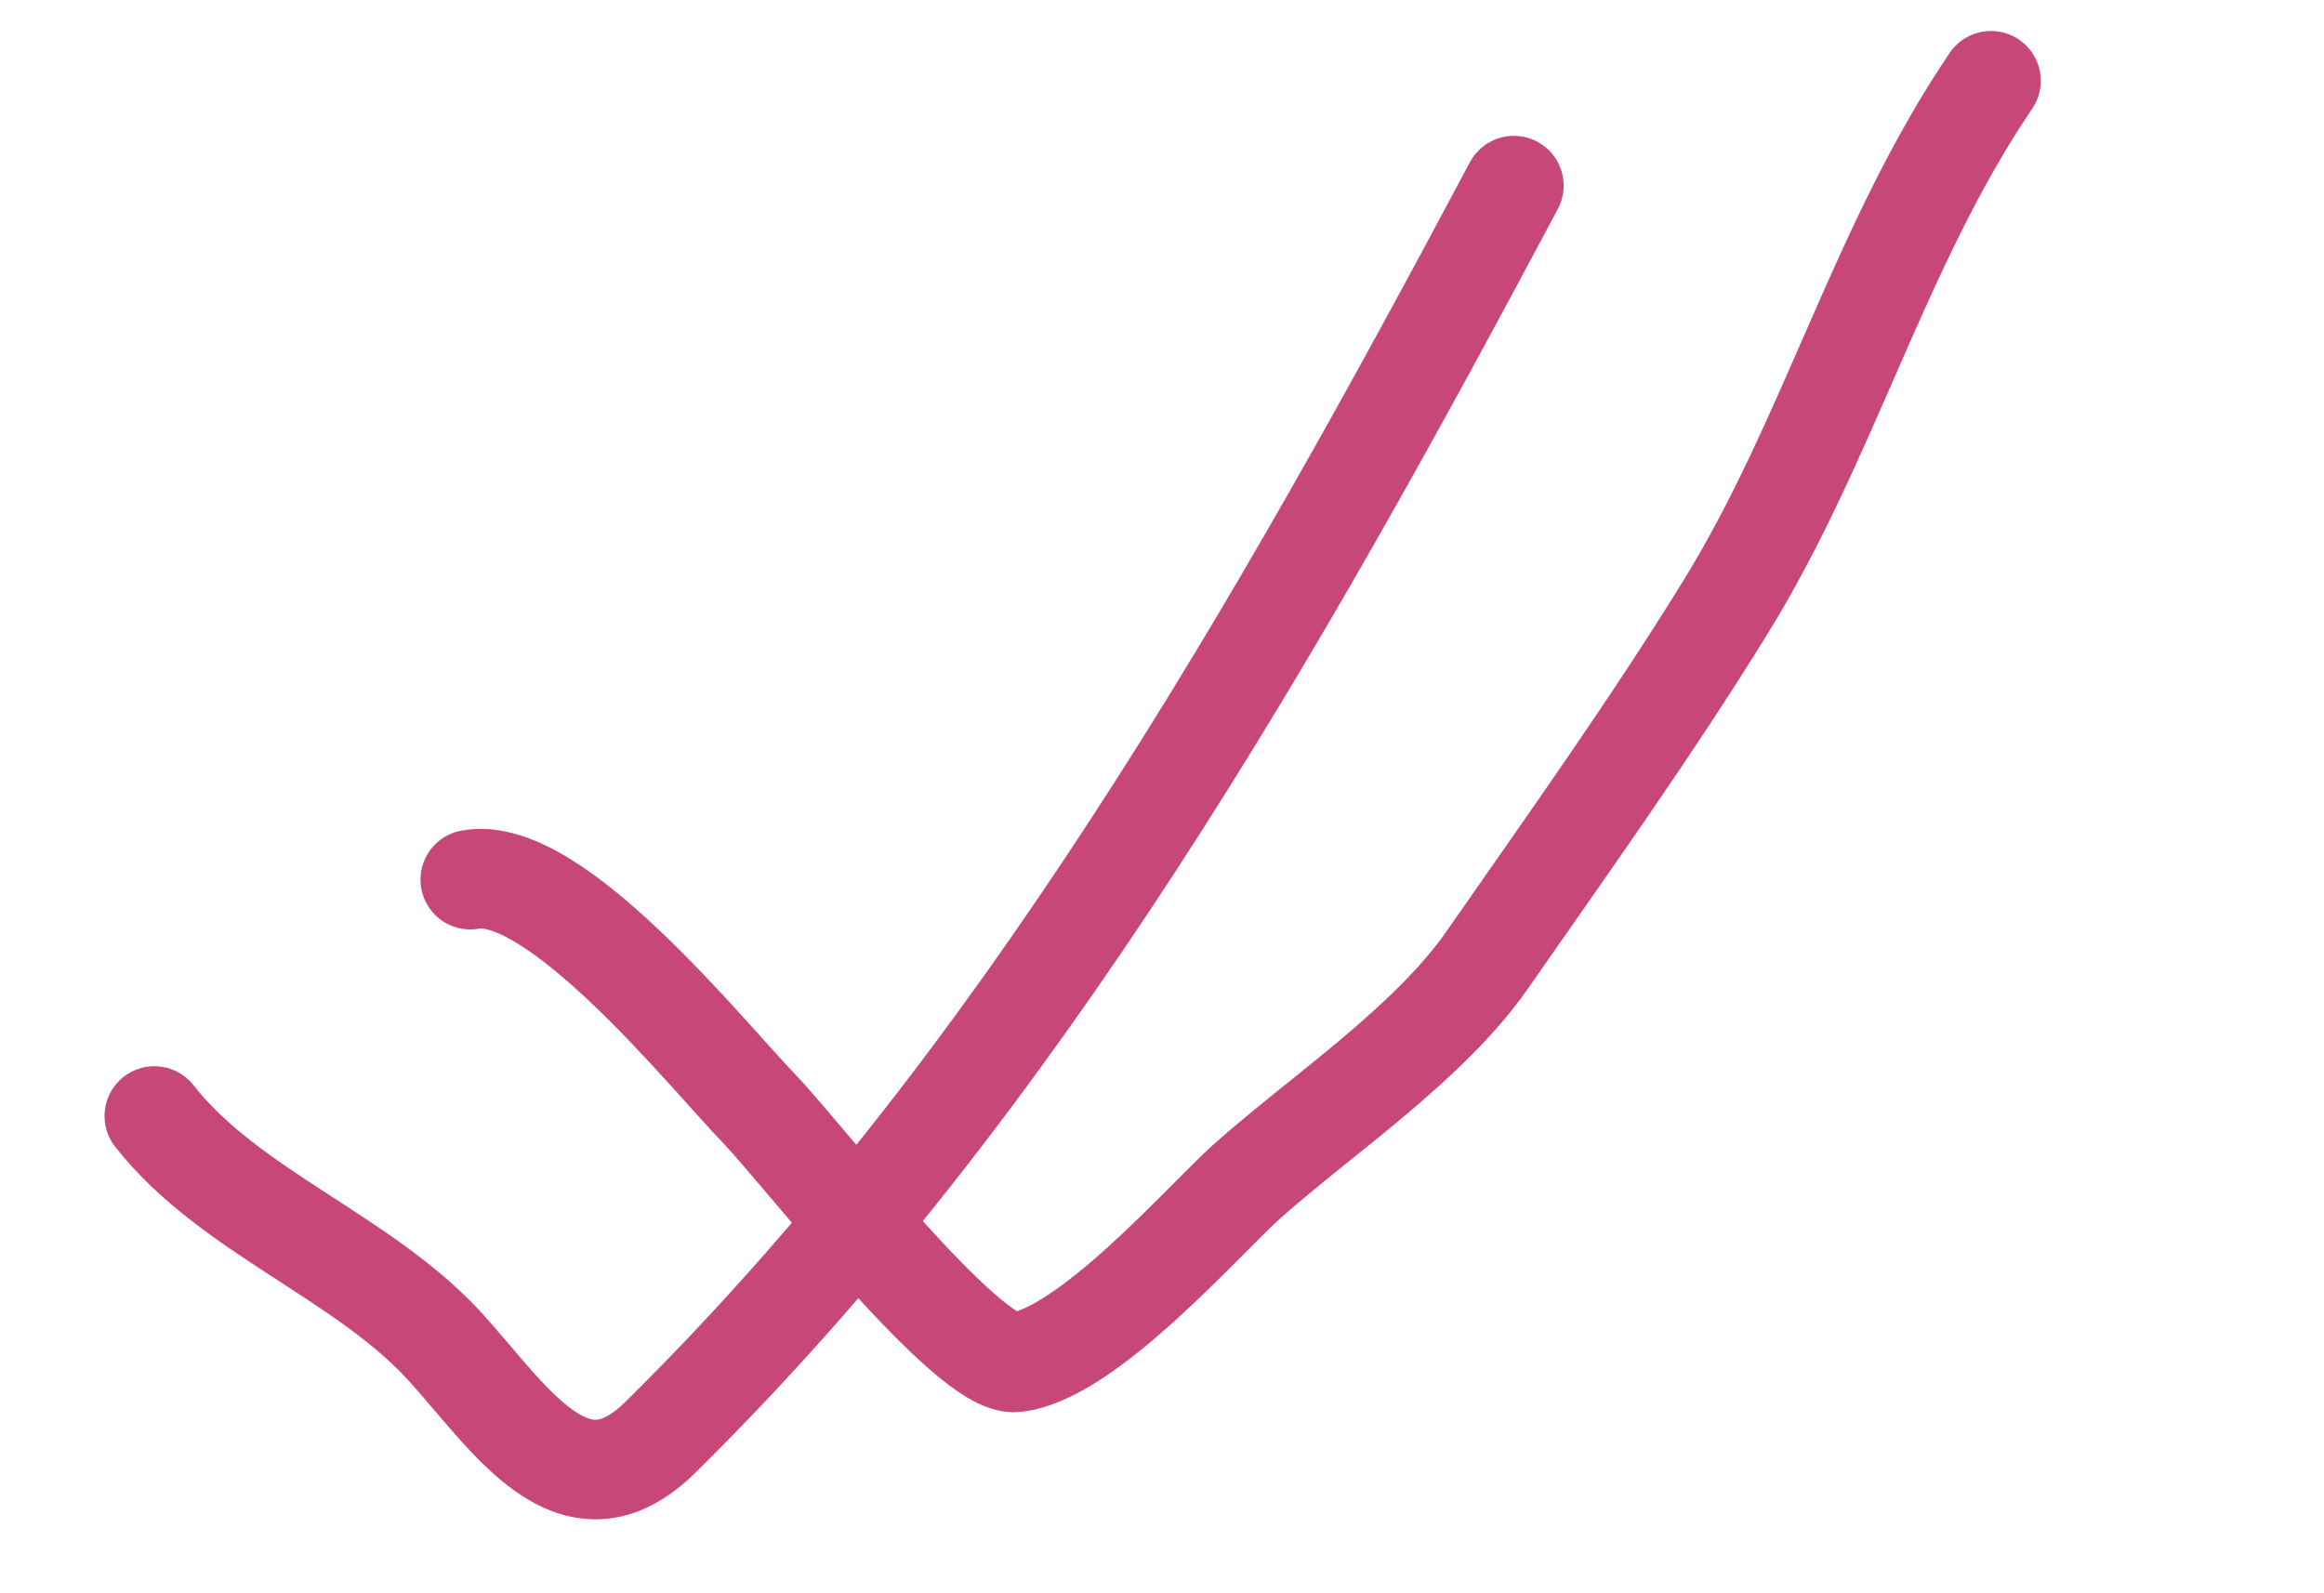
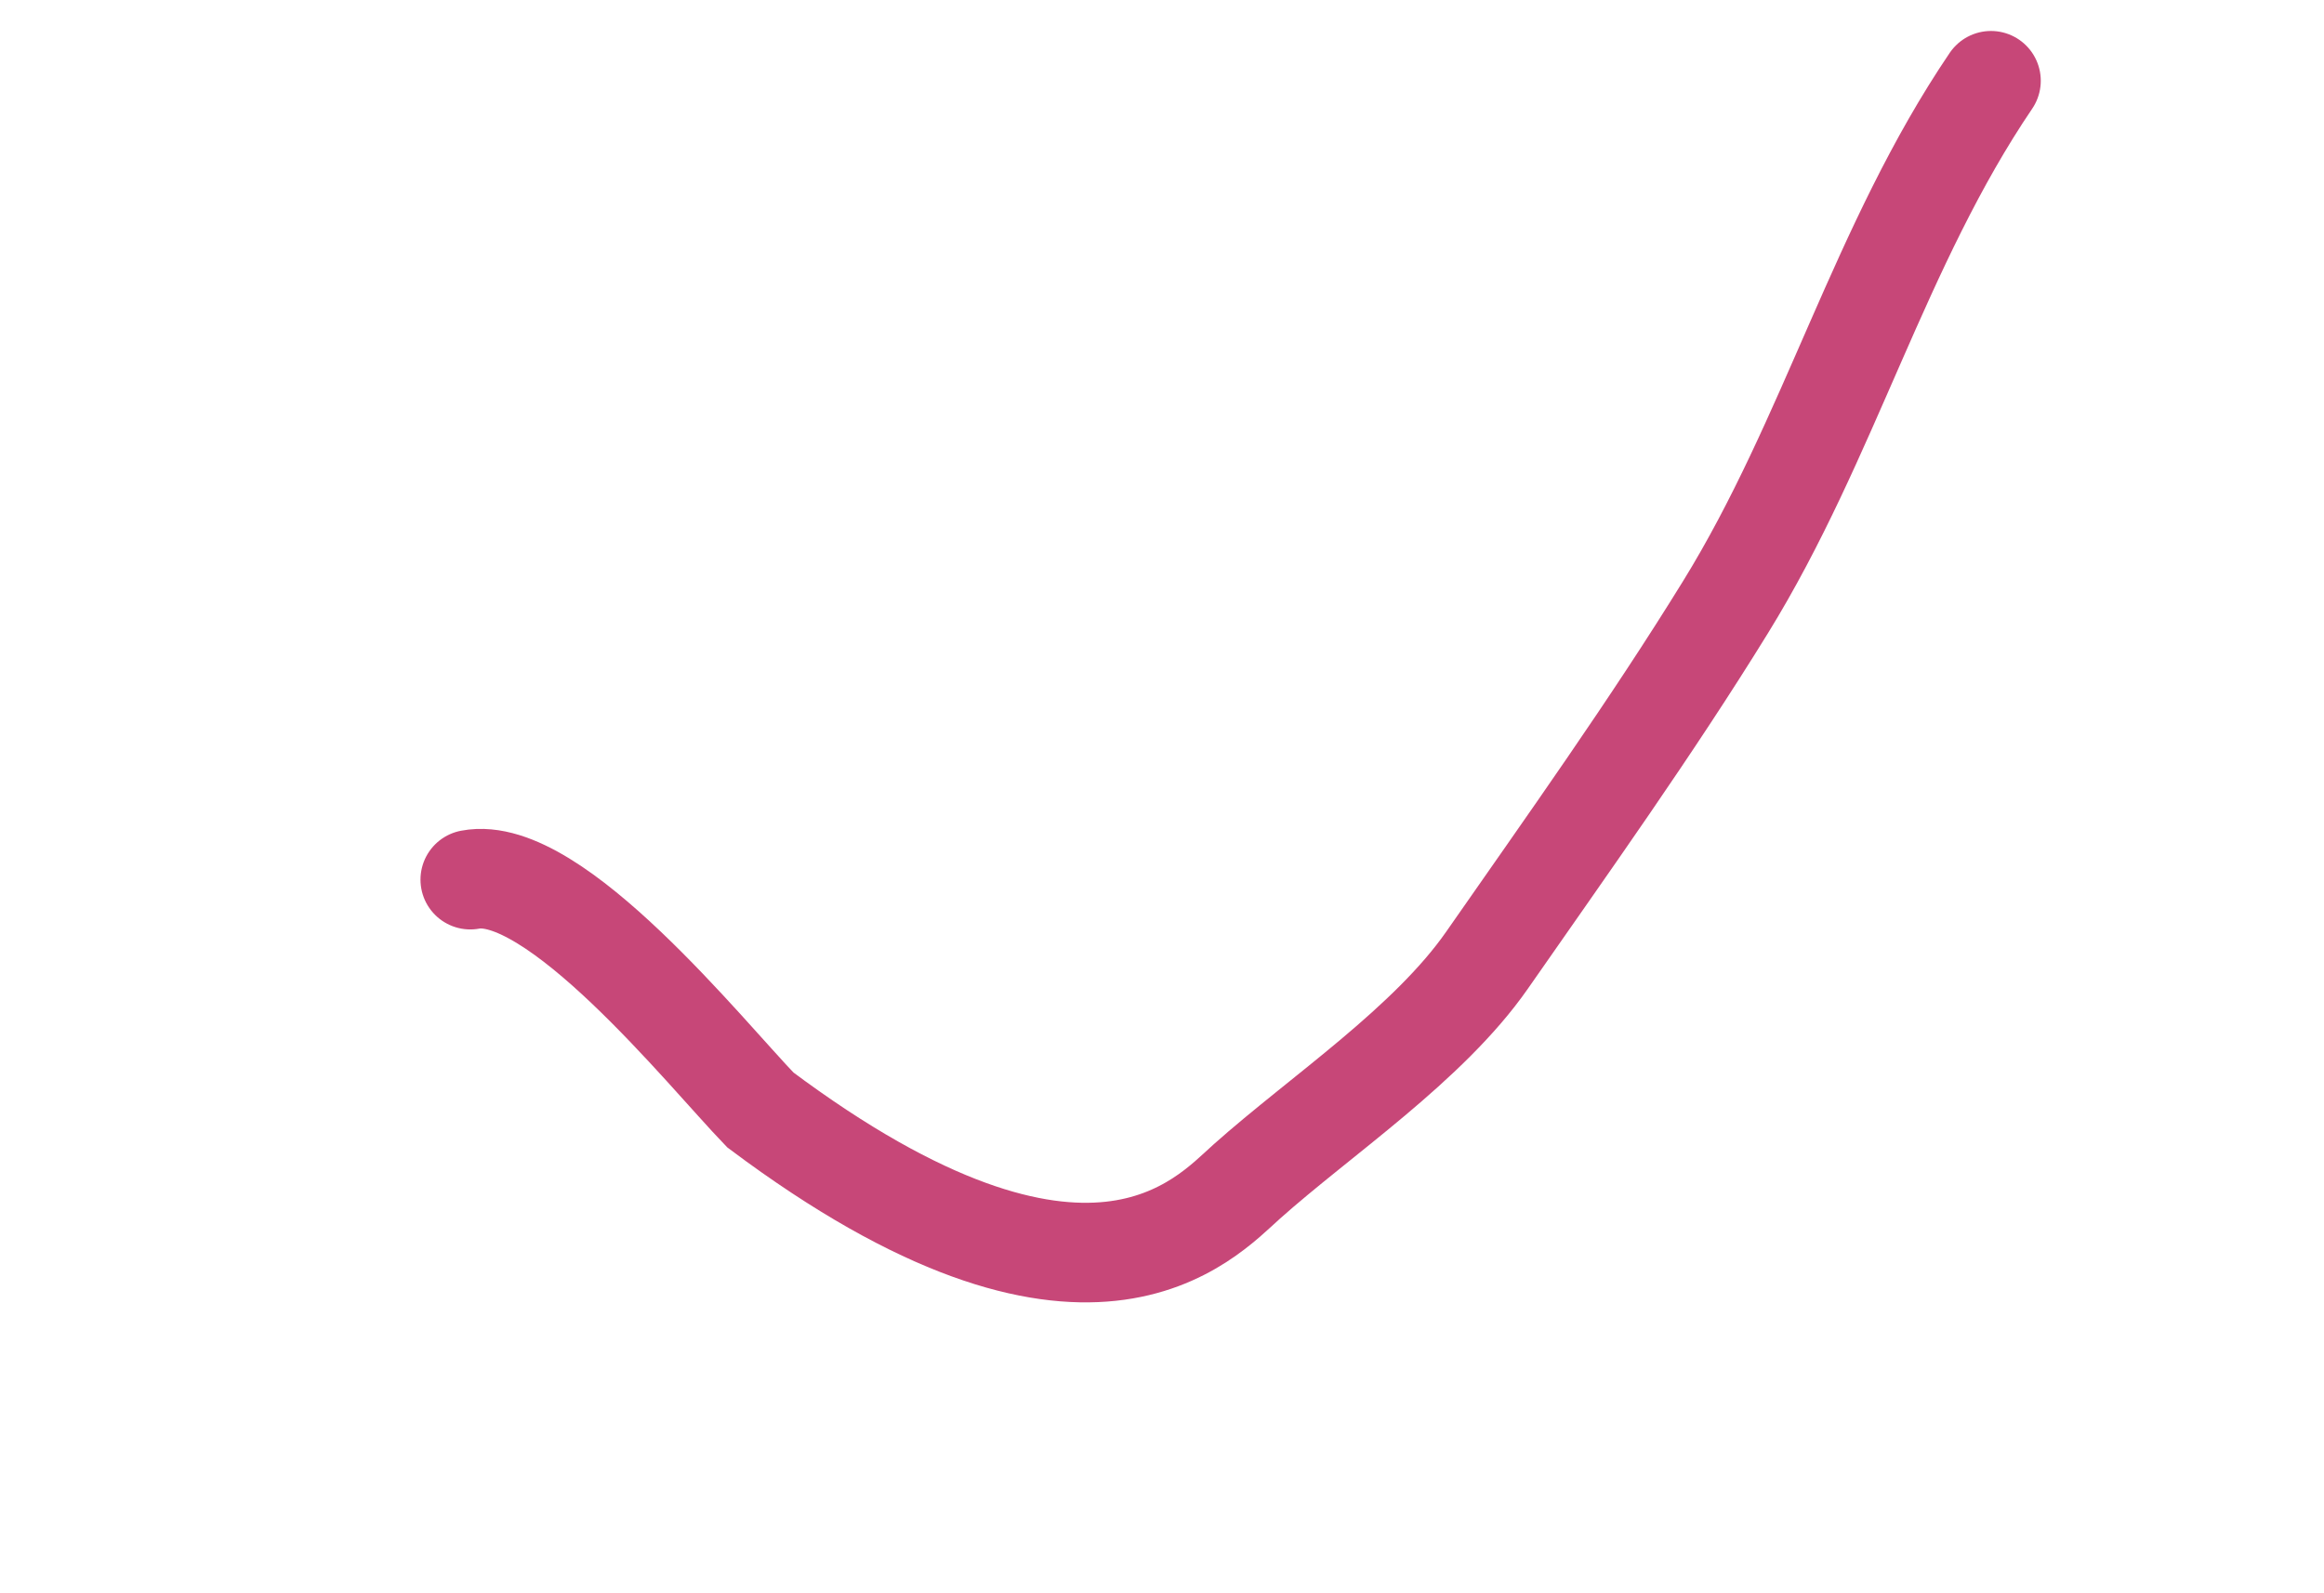
<svg xmlns="http://www.w3.org/2000/svg" width="70" height="48" viewBox="0 0 70 48" fill="none">
-   <path d="M4.649 33.622C6.918 36.514 10.958 37.868 13.432 40.6C15.385 42.758 17.287 45.864 19.877 43.313C30.713 32.645 38.52 18.894 45.598 5.593" stroke="#C74778" stroke-width="3" stroke-linecap="round" />
-   <path d="M14.165 26.501C16.69 26.017 21.262 31.739 22.902 33.439C24.072 34.651 29.155 41.201 30.591 41.044C32.748 40.809 36.31 36.704 37.551 35.598C39.784 33.607 43.03 31.456 44.791 28.927C47.217 25.443 49.745 21.905 51.974 18.29C55.103 13.218 56.618 7.376 59.969 2.433" stroke="#C74778" stroke-width="3" stroke-linecap="round" />
+   <path d="M14.165 26.501C16.69 26.017 21.262 31.739 22.902 33.439C32.748 40.809 36.31 36.704 37.551 35.598C39.784 33.607 43.03 31.456 44.791 28.927C47.217 25.443 49.745 21.905 51.974 18.29C55.103 13.218 56.618 7.376 59.969 2.433" stroke="#C74778" stroke-width="3" stroke-linecap="round" />
</svg>